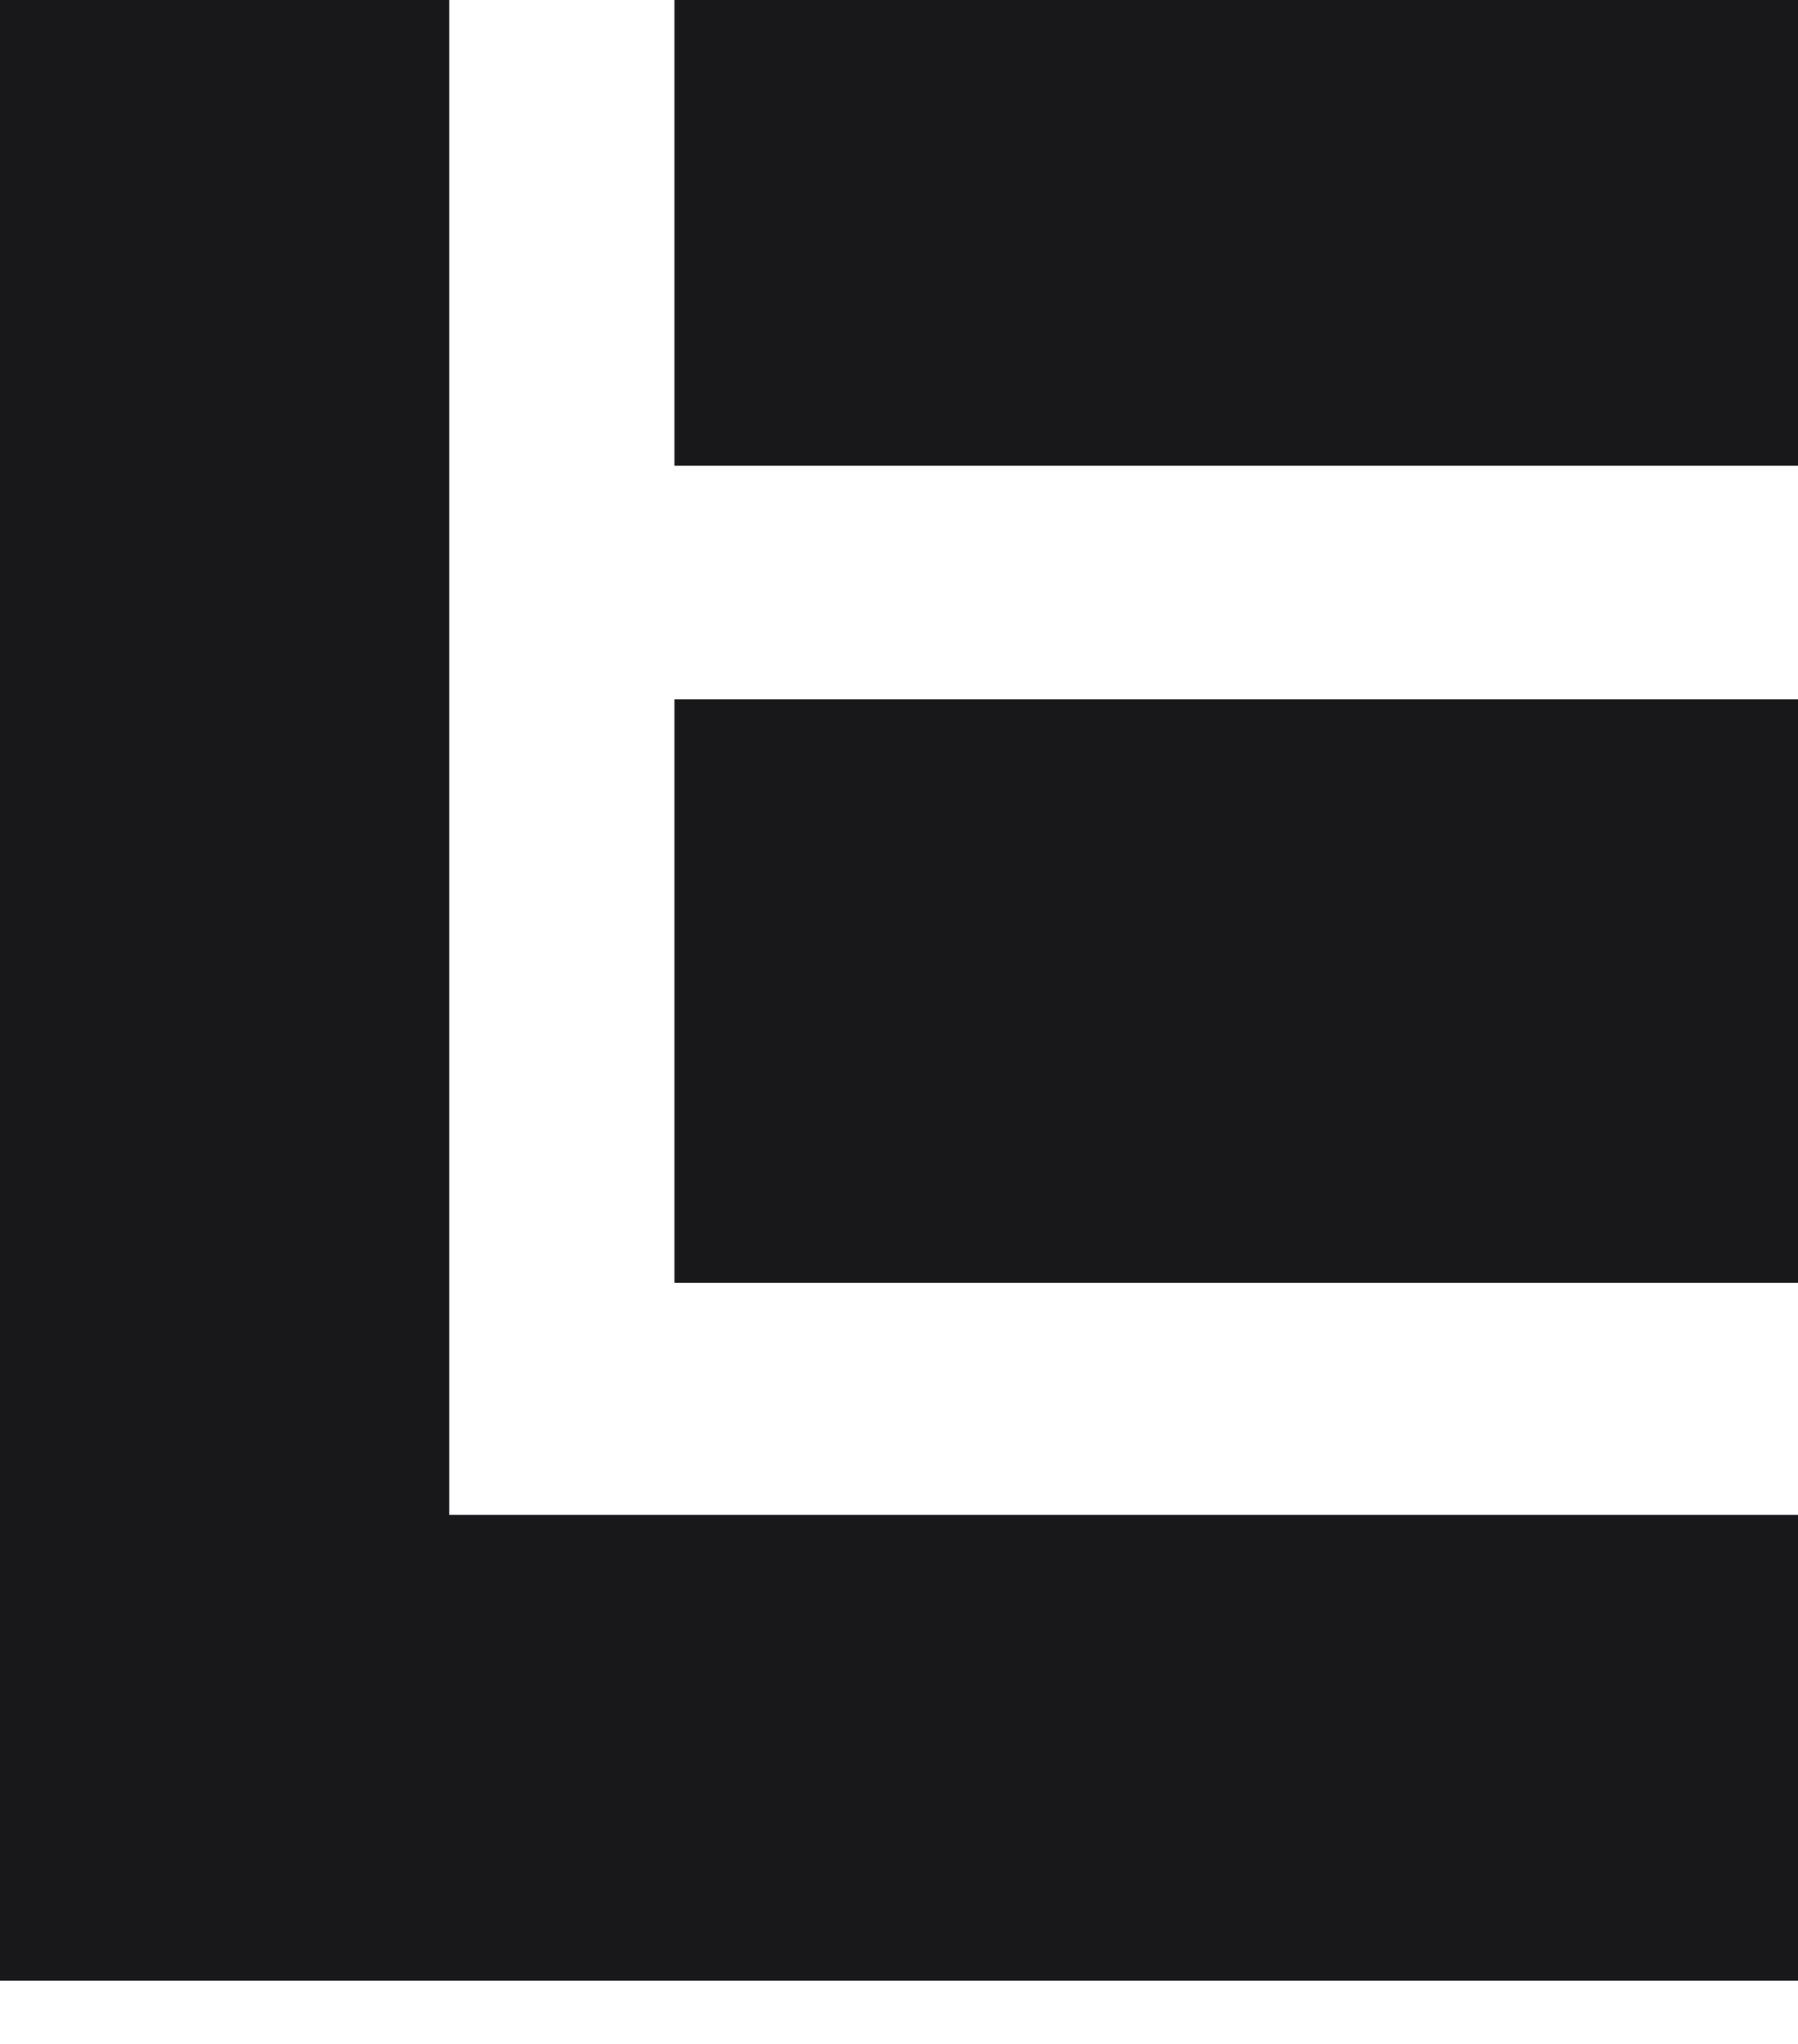
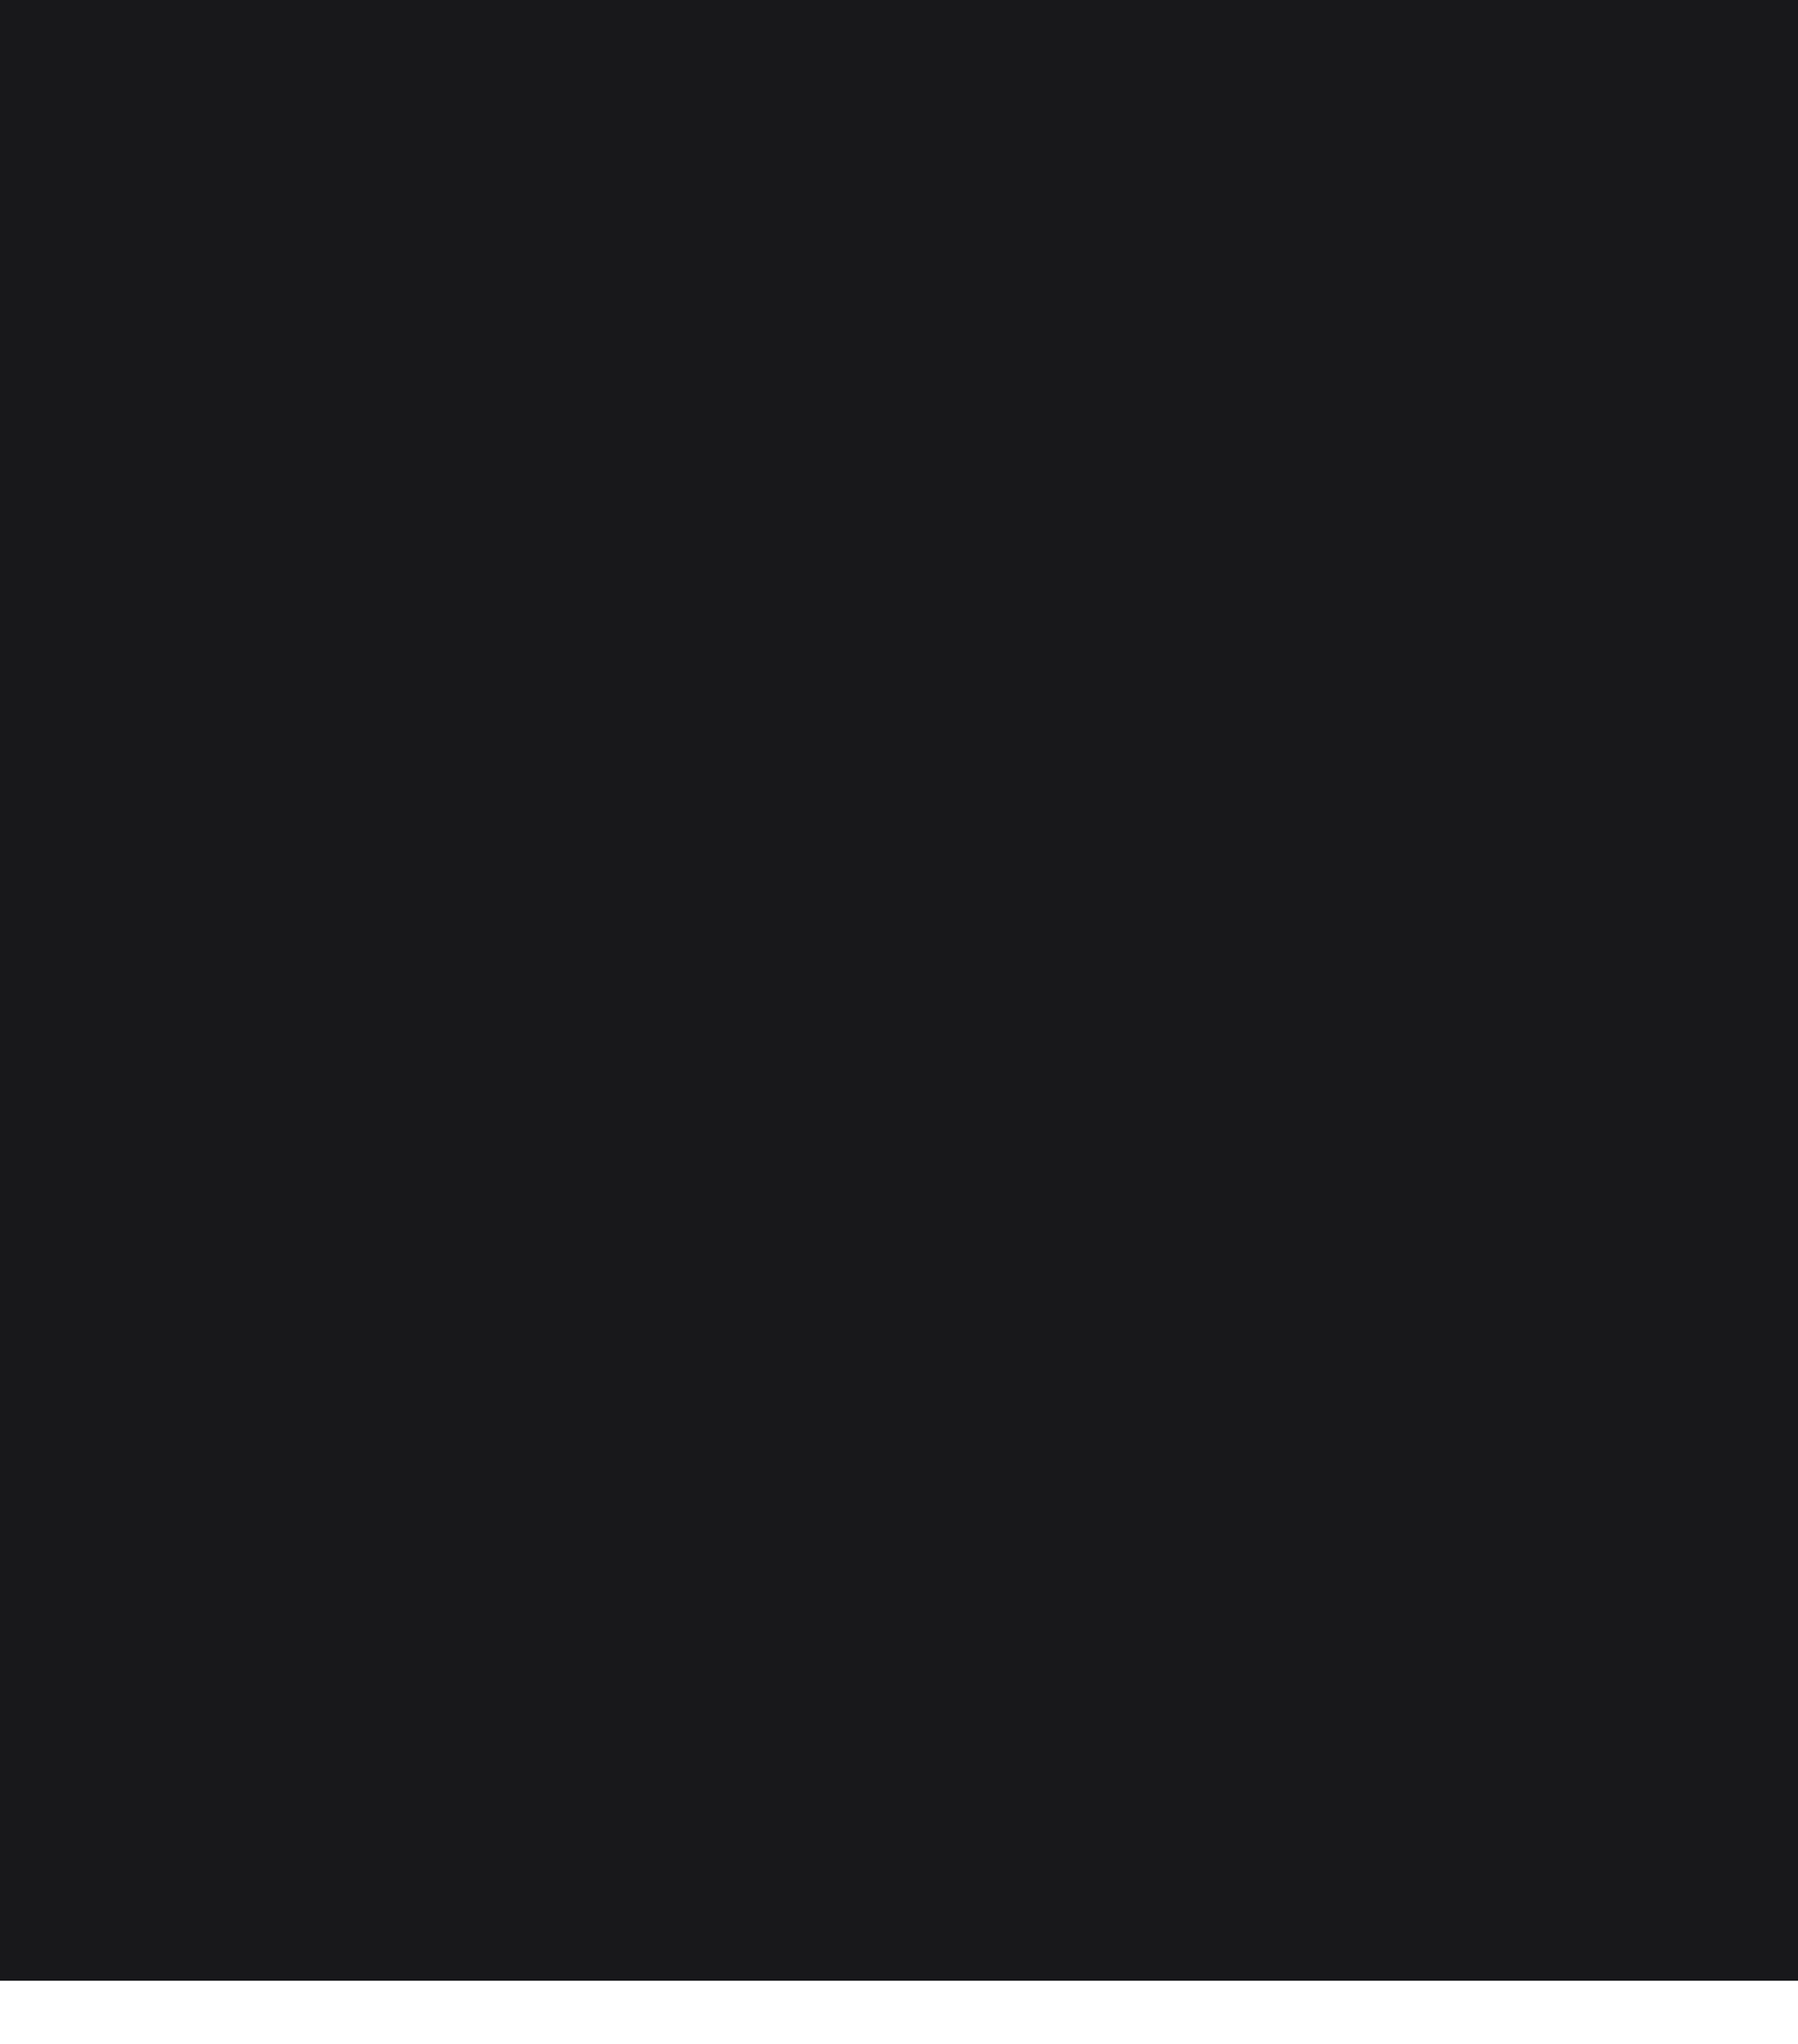
<svg xmlns="http://www.w3.org/2000/svg" preserveAspectRatio="none" width="100%" height="100%" overflow="visible" style="display: block;" viewBox="0 0 22 25" fill="none">
-   <path id="Union" d="M5.496 0V18.529H22V24.227H0V0H5.496ZM22 15.69H8.252V8.554H22V15.69ZM22 5.697H8.252V0H22V5.697Z" fill="#18181B" />
+   <path id="Union" d="M5.496 0H22V24.227H0V0H5.496ZM22 15.69H8.252V8.554H22V15.69ZM22 5.697H8.252V0H22V5.697Z" fill="#18181B" />
</svg>